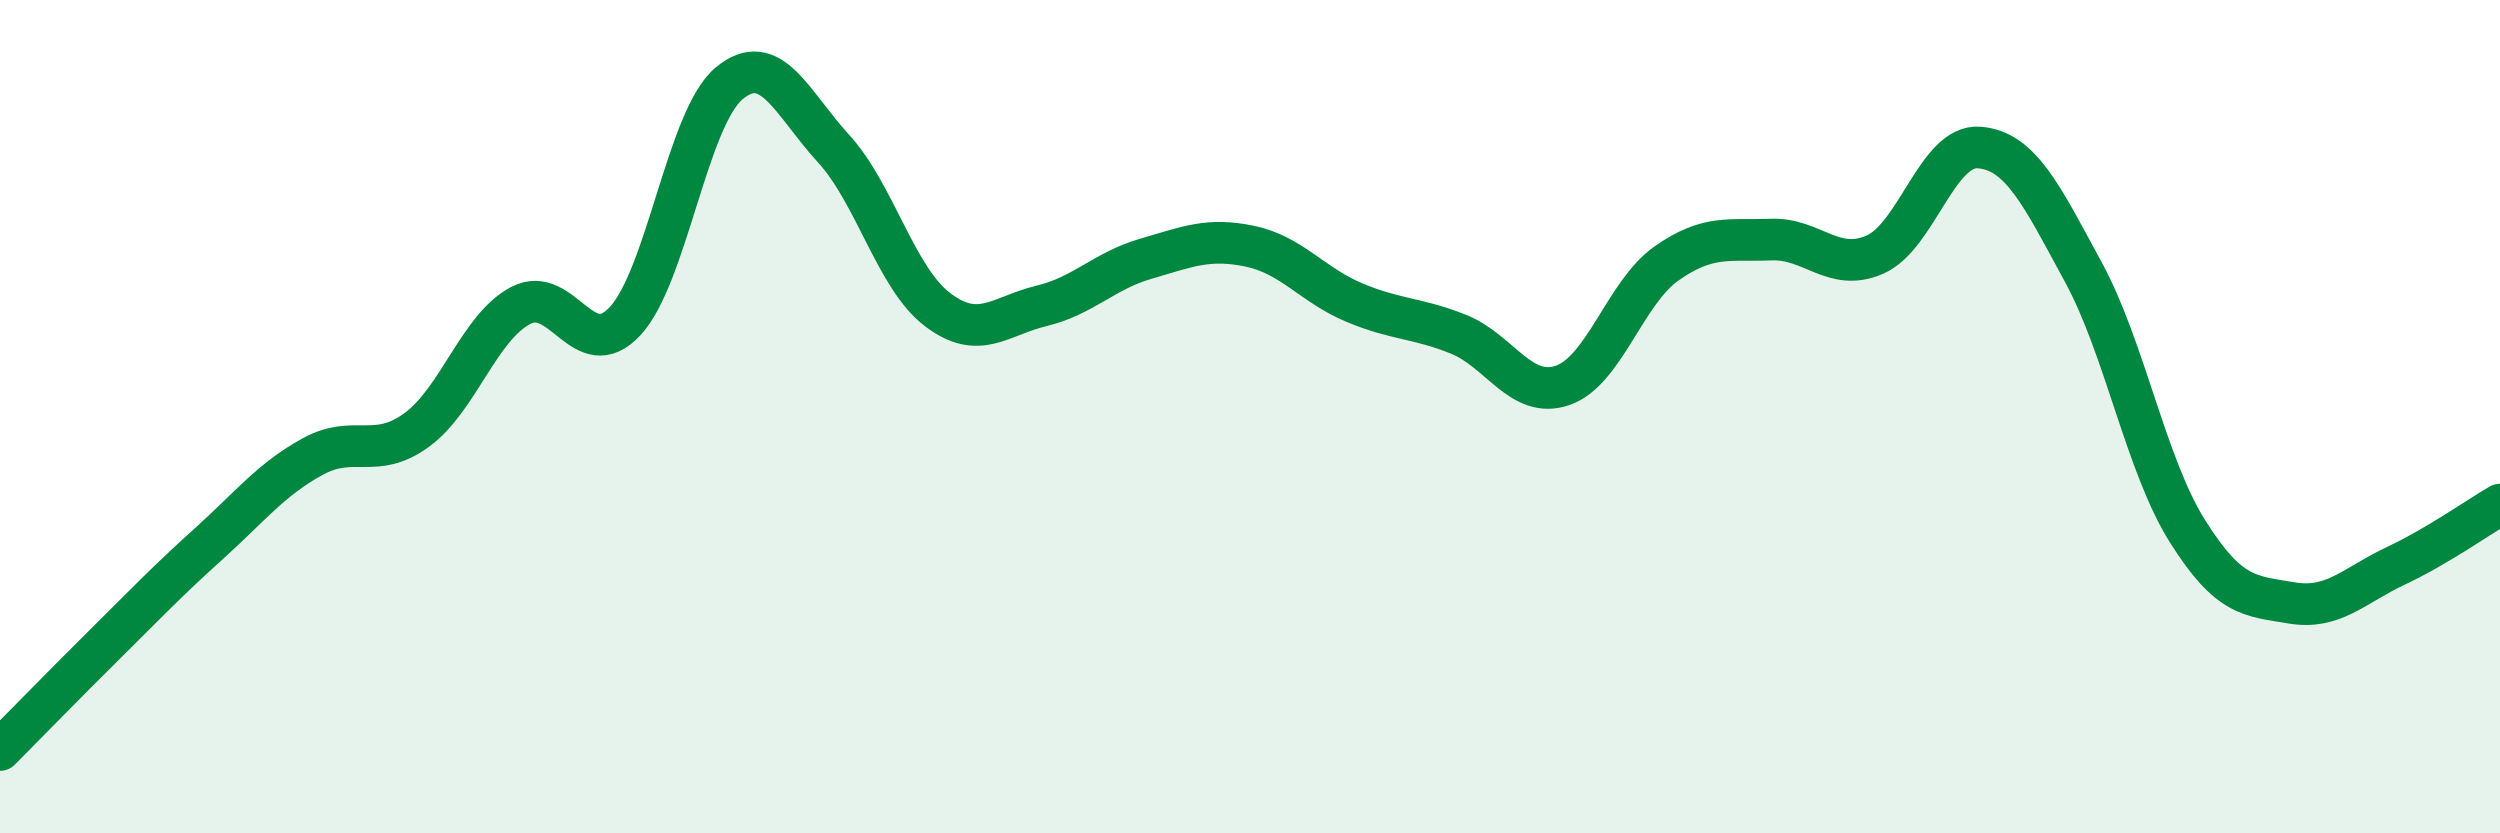
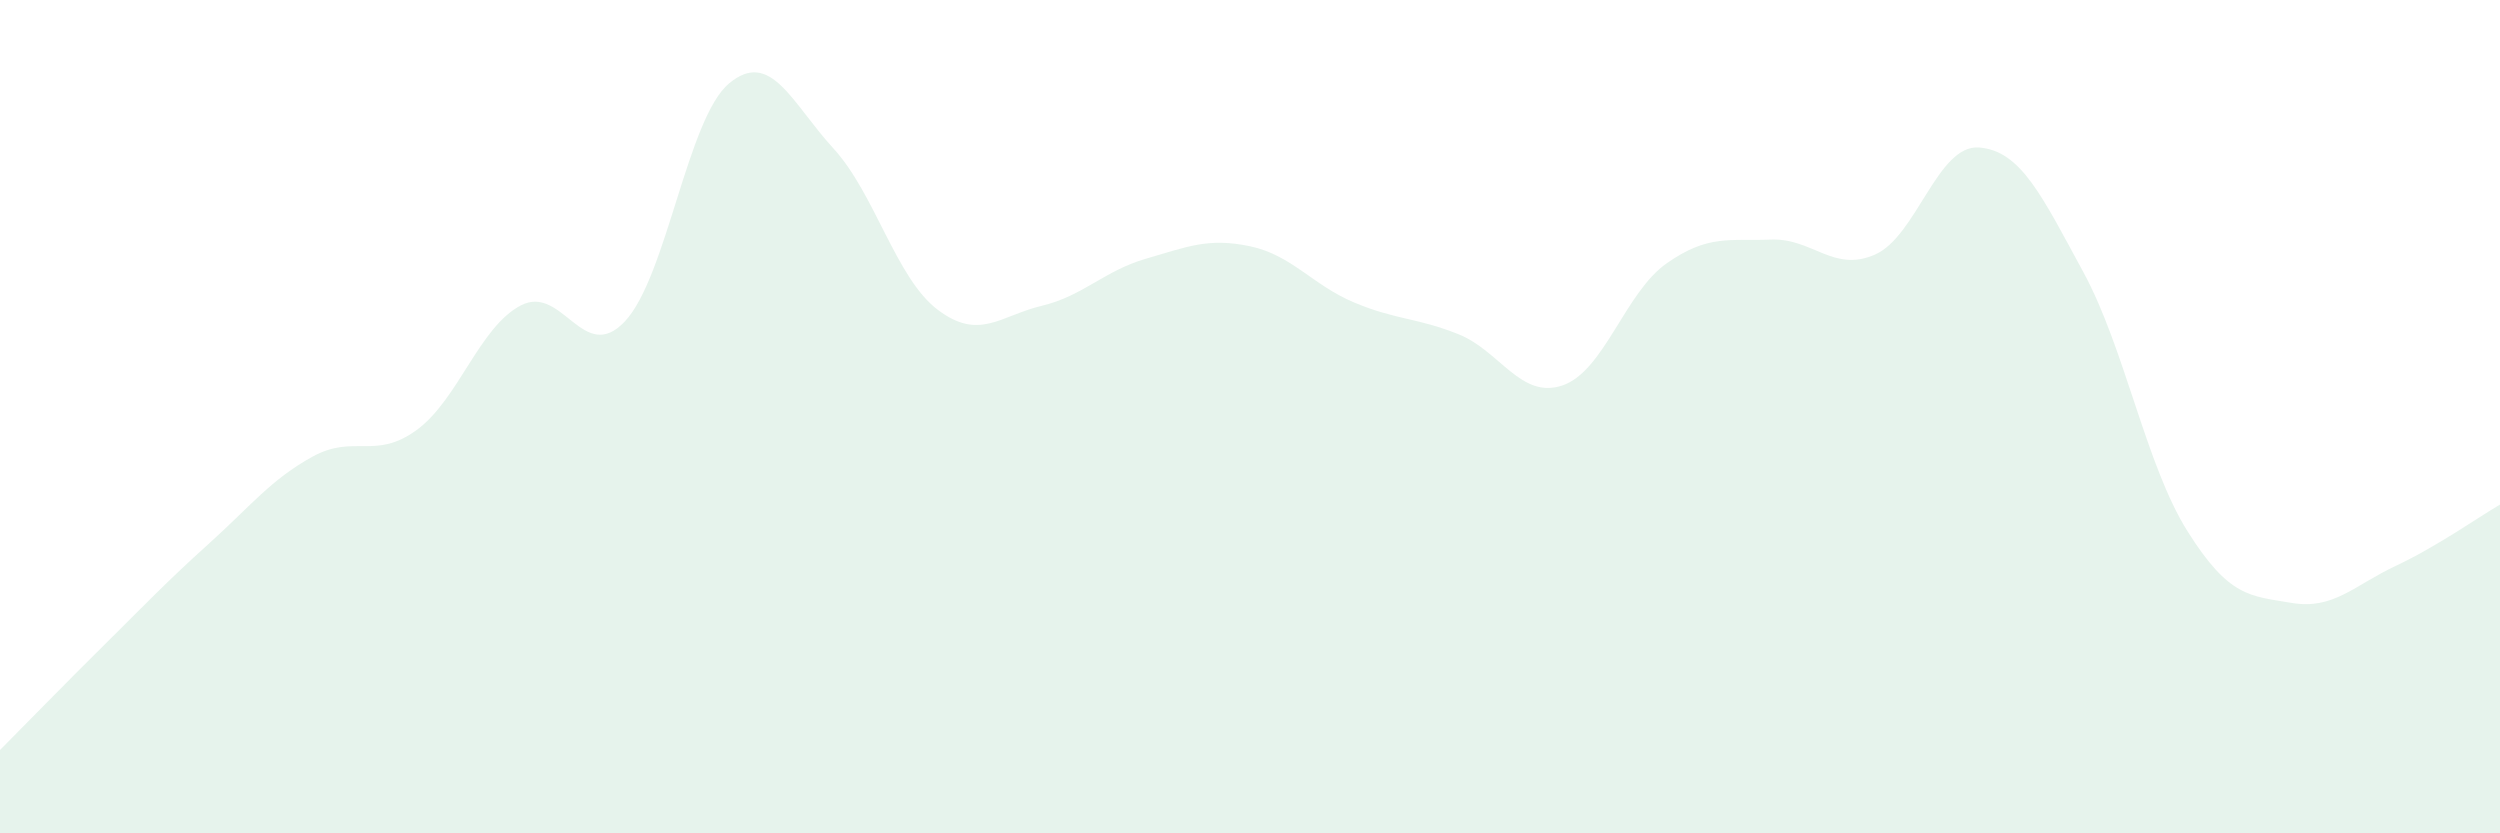
<svg xmlns="http://www.w3.org/2000/svg" width="60" height="20" viewBox="0 0 60 20">
  <path d="M 0,18 C 0.5,17.5 1.5,16.47 2.5,15.48 C 3.5,14.49 4,13.96 5,13.06 C 6,12.16 6.5,11.51 7.5,10.96 C 8.5,10.41 9,11.05 10,10.32 C 11,9.59 11.5,7.85 12.5,7.33 C 13.5,6.81 14,8.78 15,7.71 C 16,6.64 16.5,2.83 17.5,2 C 18.5,1.17 19,2.47 20,3.56 C 21,4.65 21.5,6.67 22.5,7.43 C 23.5,8.19 24,7.58 25,7.34 C 26,7.1 26.5,6.5 27.5,6.21 C 28.5,5.92 29,5.7 30,5.91 C 31,6.12 31.5,6.84 32.5,7.26 C 33.5,7.68 34,7.62 35,8.02 C 36,8.42 36.5,9.59 37.5,9.25 C 38.5,8.91 39,7.02 40,6.32 C 41,5.62 41.5,5.79 42.5,5.75 C 43.5,5.71 44,6.55 45,6.11 C 46,5.67 46.5,3.46 47.5,3.54 C 48.5,3.62 49,4.69 50,6.53 C 51,8.37 51.5,11.16 52.5,12.75 C 53.5,14.34 54,14.3 55,14.47 C 56,14.64 56.5,14.05 57.5,13.58 C 58.5,13.11 59.5,12.4 60,12.11L60 20L0 20Z" fill="#008740" opacity="0.1" stroke-linecap="round" stroke-linejoin="round" />
-   <path d="M 0,18 C 0.5,17.5 1.5,16.47 2.5,15.48 C 3.5,14.49 4,13.96 5,13.06 C 6,12.16 6.5,11.51 7.5,10.96 C 8.5,10.41 9,11.05 10,10.32 C 11,9.59 11.5,7.85 12.5,7.33 C 13.5,6.81 14,8.78 15,7.71 C 16,6.64 16.5,2.83 17.5,2 C 18.5,1.17 19,2.47 20,3.56 C 21,4.65 21.5,6.67 22.5,7.43 C 23.5,8.19 24,7.58 25,7.34 C 26,7.1 26.5,6.5 27.5,6.21 C 28.5,5.92 29,5.7 30,5.91 C 31,6.12 31.5,6.84 32.5,7.26 C 33.5,7.68 34,7.62 35,8.02 C 36,8.42 36.5,9.59 37.5,9.25 C 38.5,8.91 39,7.02 40,6.32 C 41,5.62 41.5,5.79 42.5,5.75 C 43.5,5.71 44,6.55 45,6.11 C 46,5.67 46.5,3.46 47.5,3.54 C 48.5,3.62 49,4.69 50,6.53 C 51,8.37 51.5,11.16 52.5,12.75 C 53.5,14.34 54,14.3 55,14.47 C 56,14.64 56.5,14.05 57.5,13.58 C 58.5,13.11 59.5,12.4 60,12.11" stroke="#008740" stroke-width="1" fill="none" stroke-linecap="round" stroke-linejoin="round" />
</svg>